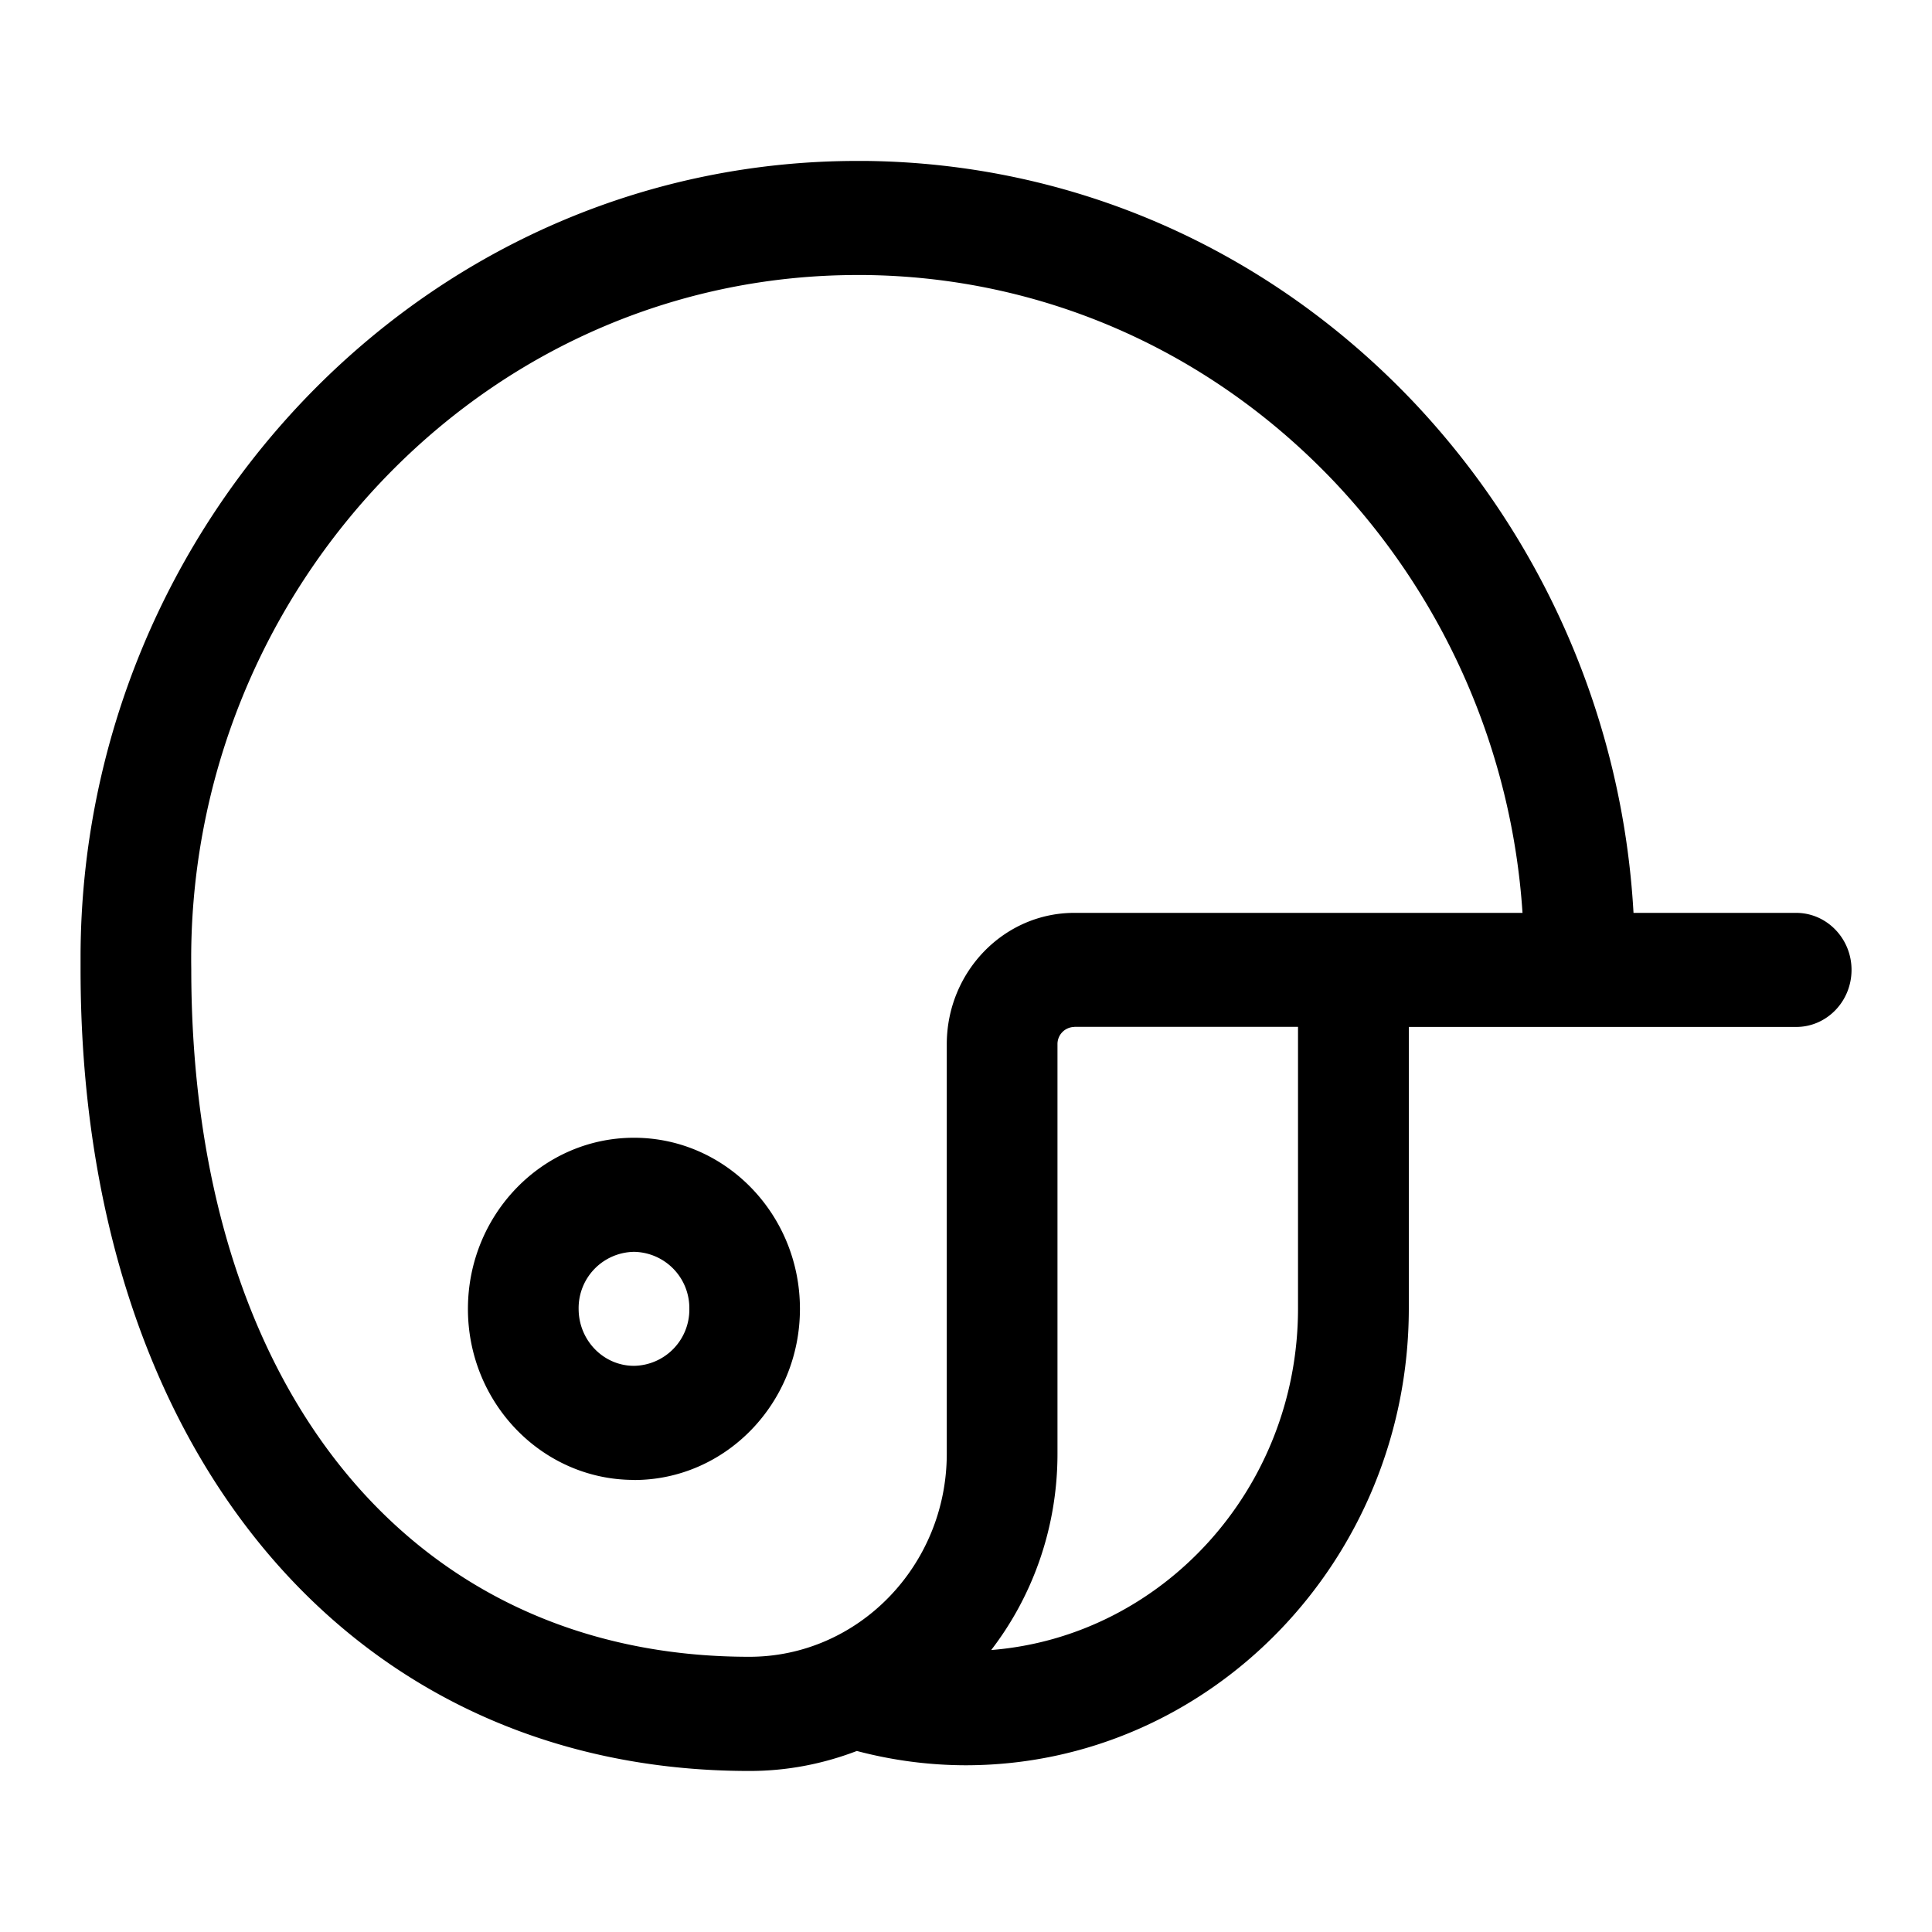
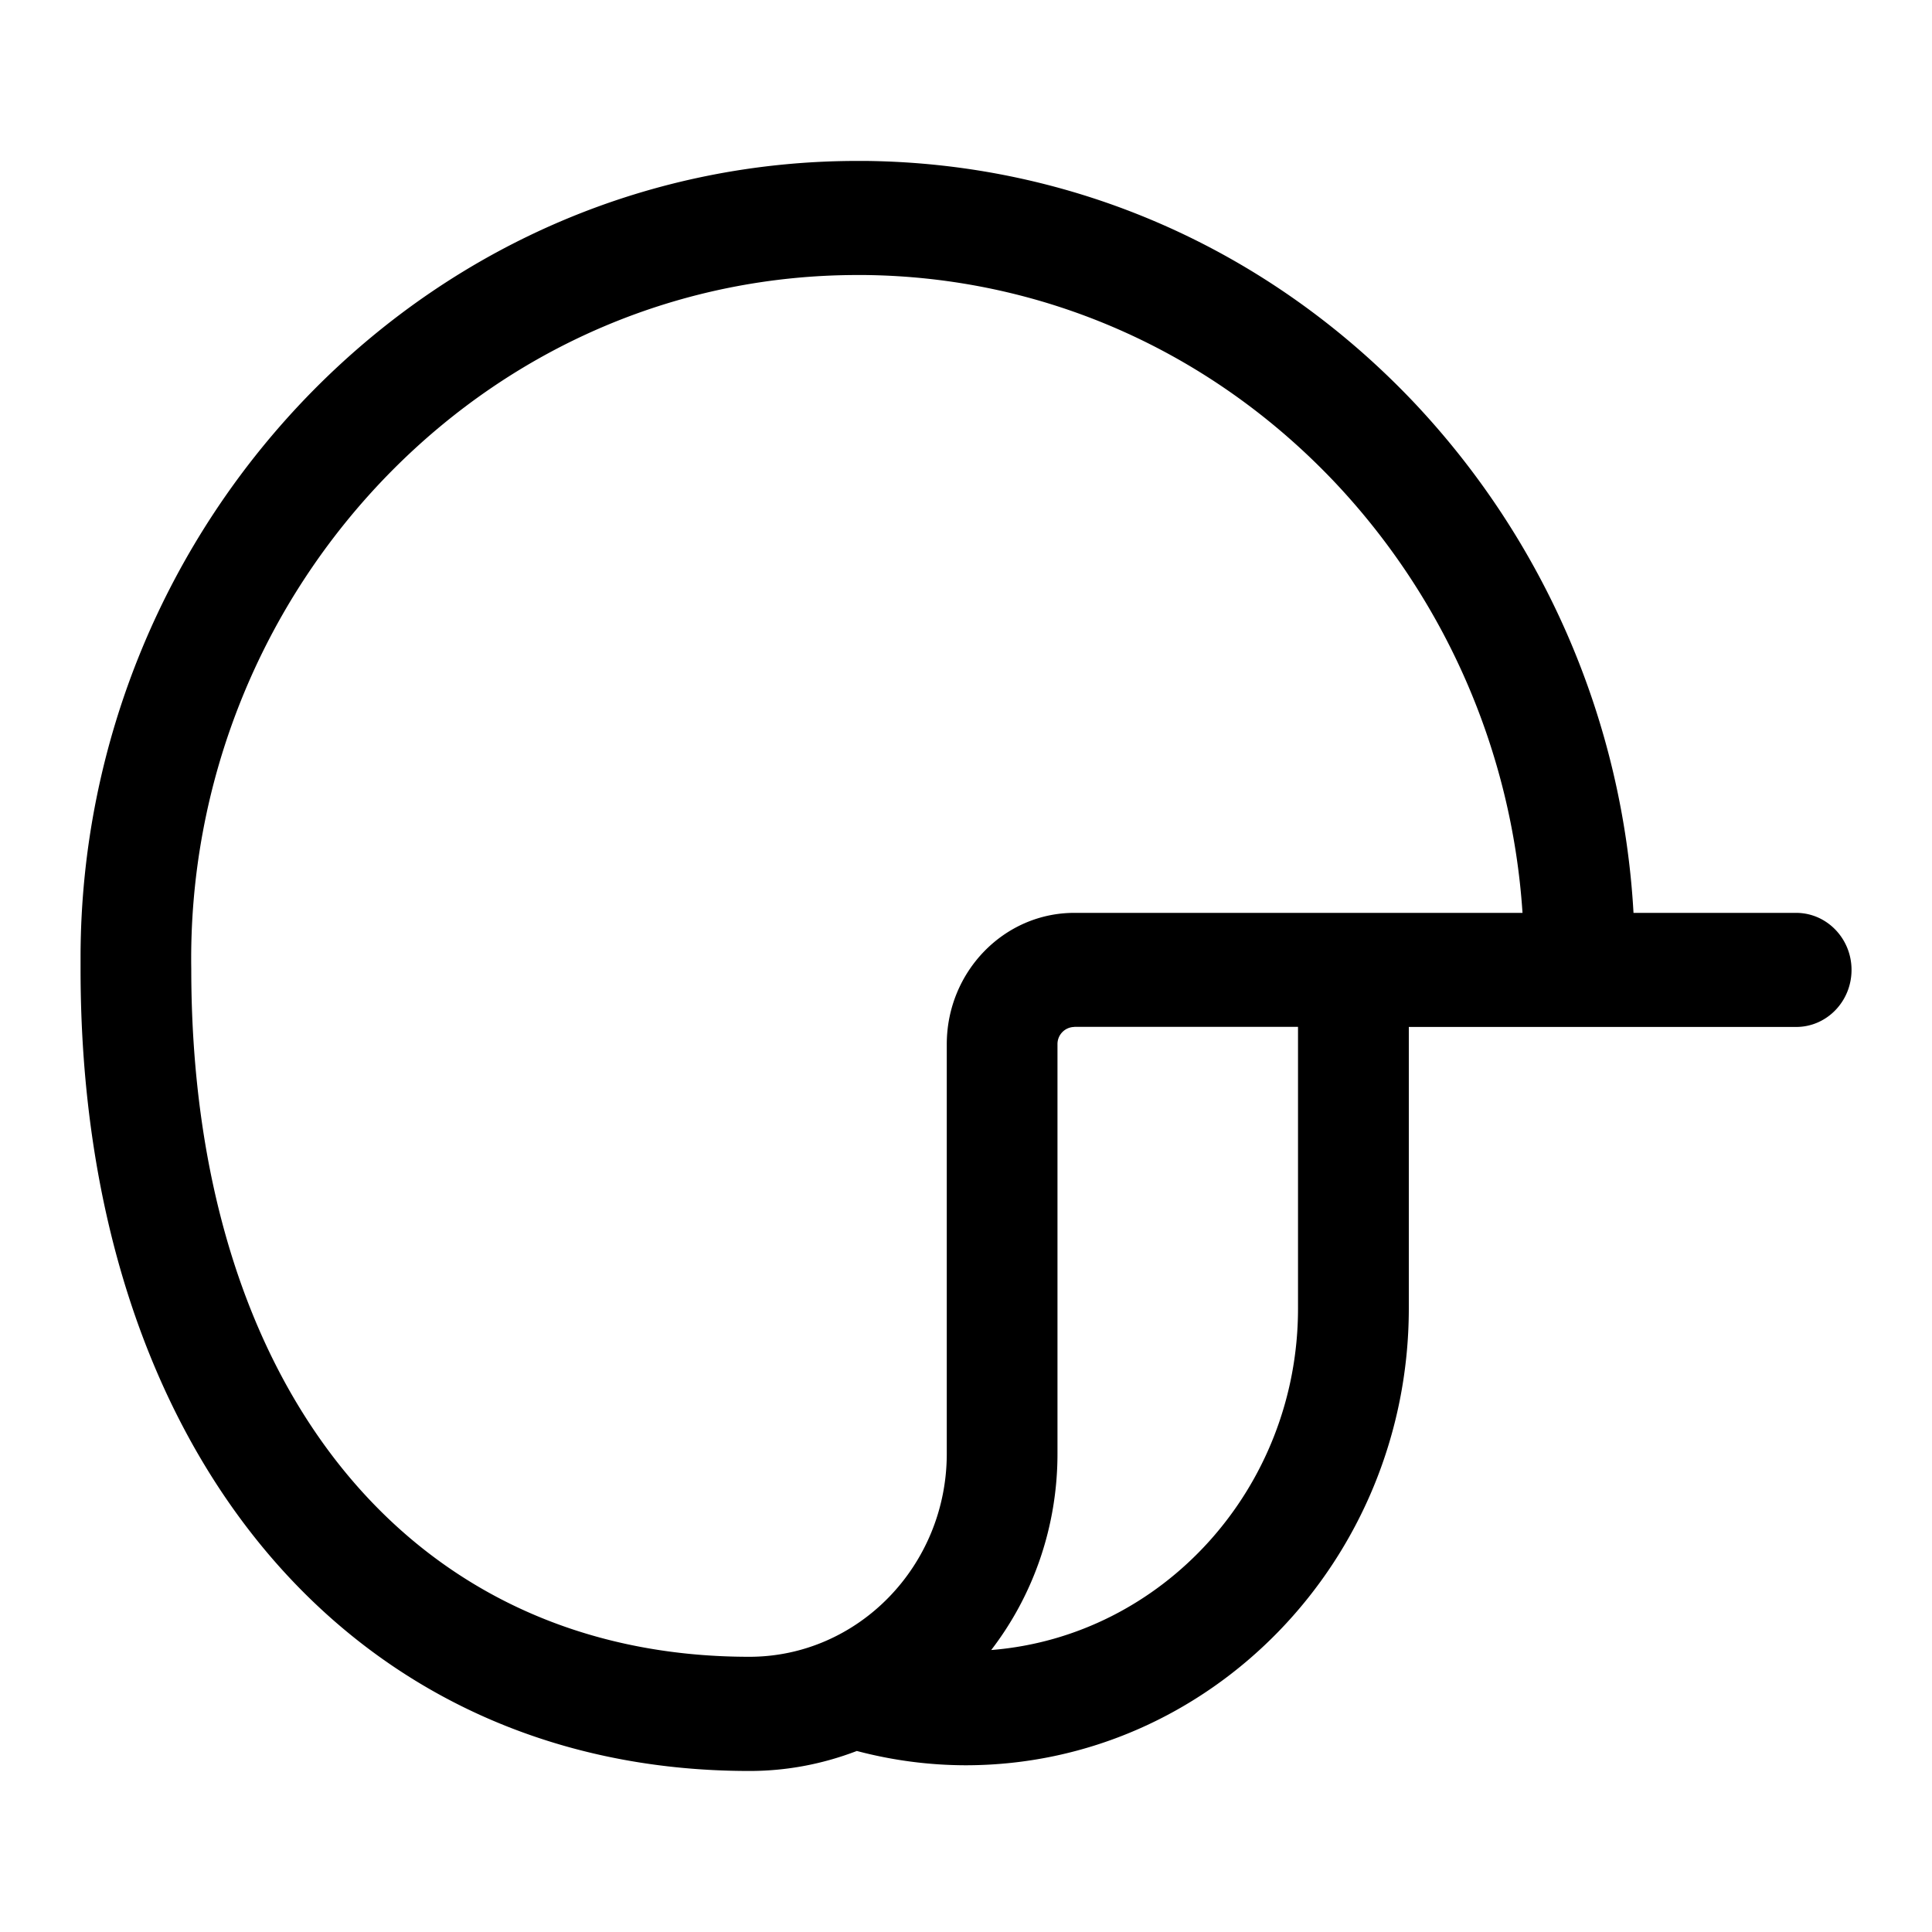
<svg xmlns="http://www.w3.org/2000/svg" width="20" height="20" fill="none">
  <path d="M7.757 18.333c-4.14 0-6.923-3.334-6.923-8.296v-.162a8.363 8.363 0 0 1 2.414-5.839c1.513-1.528 3.512-2.37 5.628-2.37h.084c2.15.023 4.161.907 5.666 2.488A8.38 8.38 0 0 1 16.91 9.45h1.684c.316 0 .573.265.573.59 0 .327-.257.591-.573.591h-4.01v2.919c-.004 2.605-2.062 4.724-4.589 4.724-.378-.001-.754-.05-1.125-.148-.358.137-.73.207-1.111.207h-.002v.001Zm1.12-15.486c-1.815 0-3.53.722-4.827 2.033a7.173 7.173 0 0 0-2.07 5.15c0 4.328 2.268 7.121 5.777 7.121 1.127 0 2.044-.944 2.044-2.103V10.81c0-.75.592-1.36 1.32-1.36h4.64a7.184 7.184 0 0 0-1.954-4.469c-1.29-1.356-3.016-2.115-4.858-2.134h-.072Zm2.245 7.784a.177.177 0 0 0-.175.18v4.238c0 .747-.245 1.458-.686 2.032 1.774-.141 3.174-1.672 3.176-3.532V10.63h-2.315Z" fill="#000" />
-   <path d="M6.563 15.32c-.948 0-1.719-.794-1.719-1.77 0-.978.771-1.772 1.719-1.772.948 0 1.718.794 1.718 1.771 0 .977-.77 1.772-1.718 1.772Zm0-2.361a.582.582 0 0 0-.573.59c0 .326.257.59.573.59a.582.582 0 0 0 .573-.59.582.582 0 0 0-.573-.59Z" fill="#000" />
</svg>